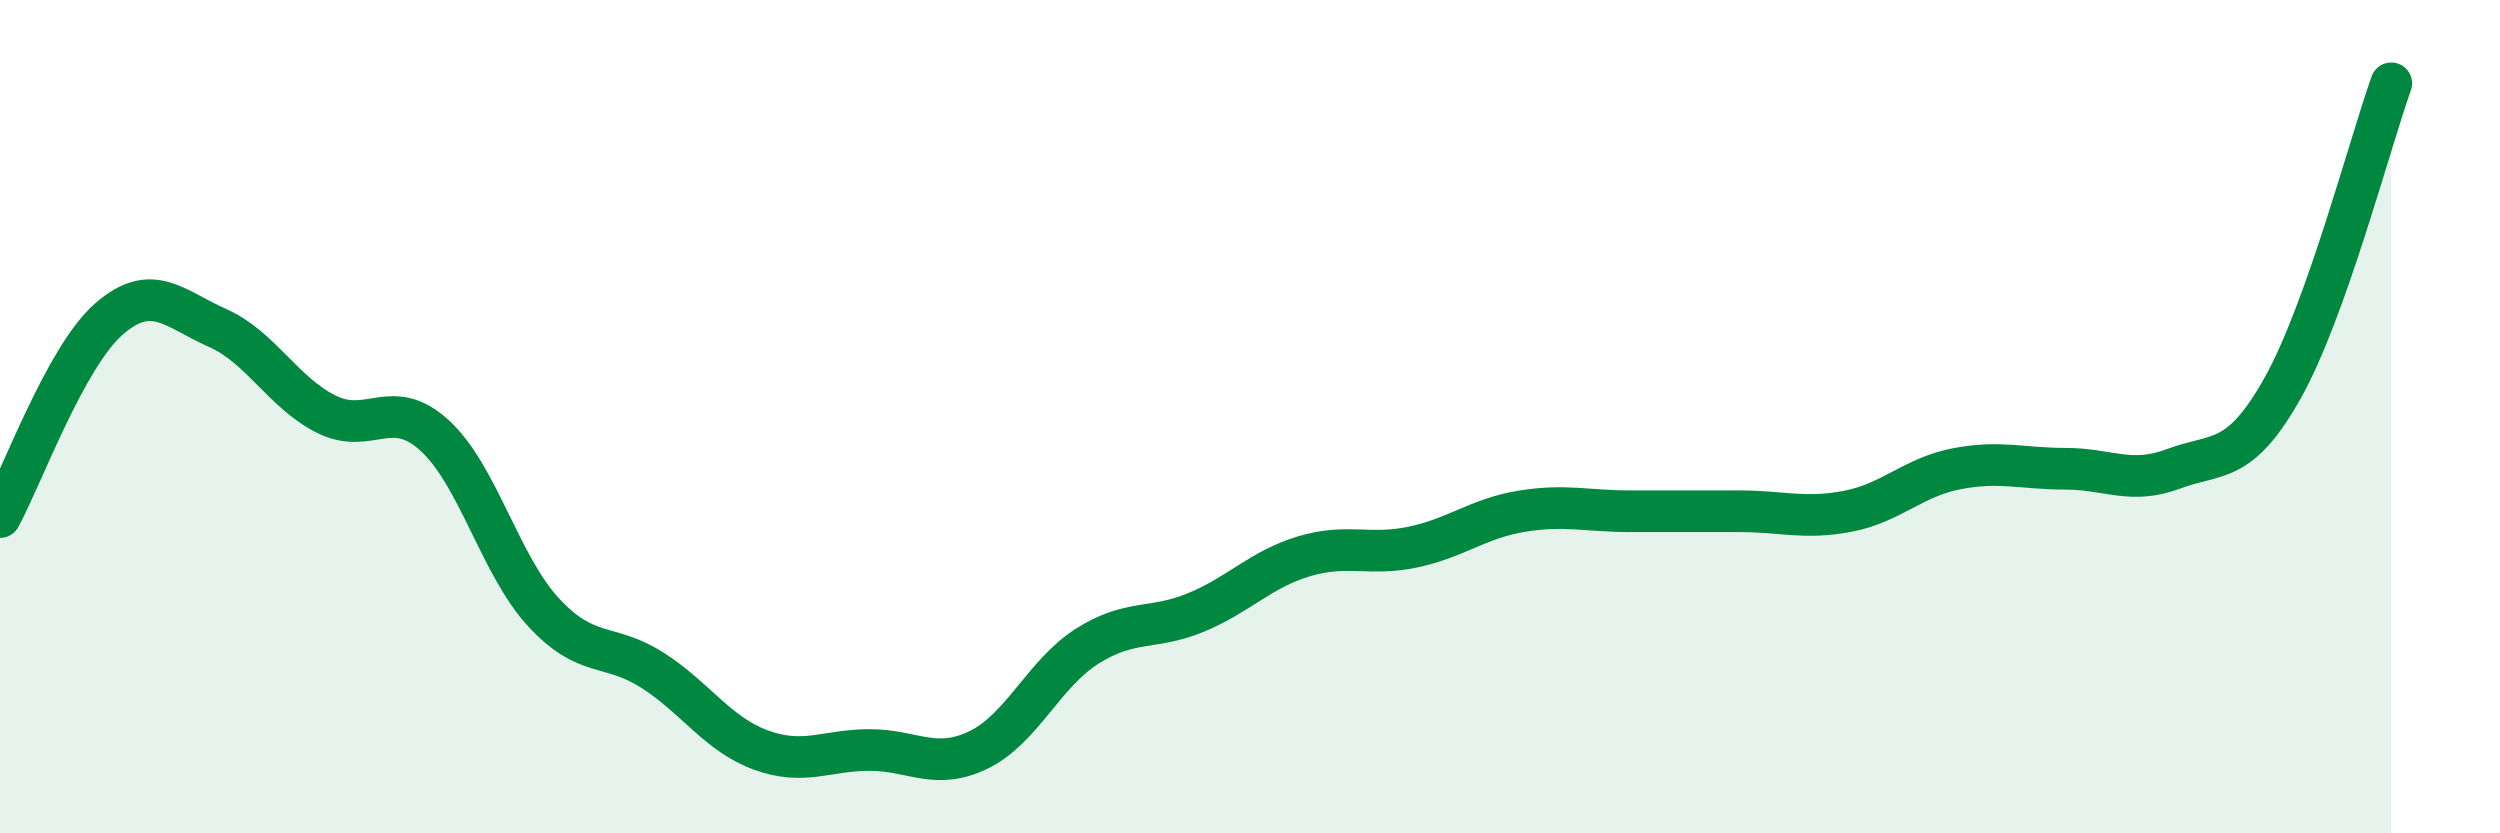
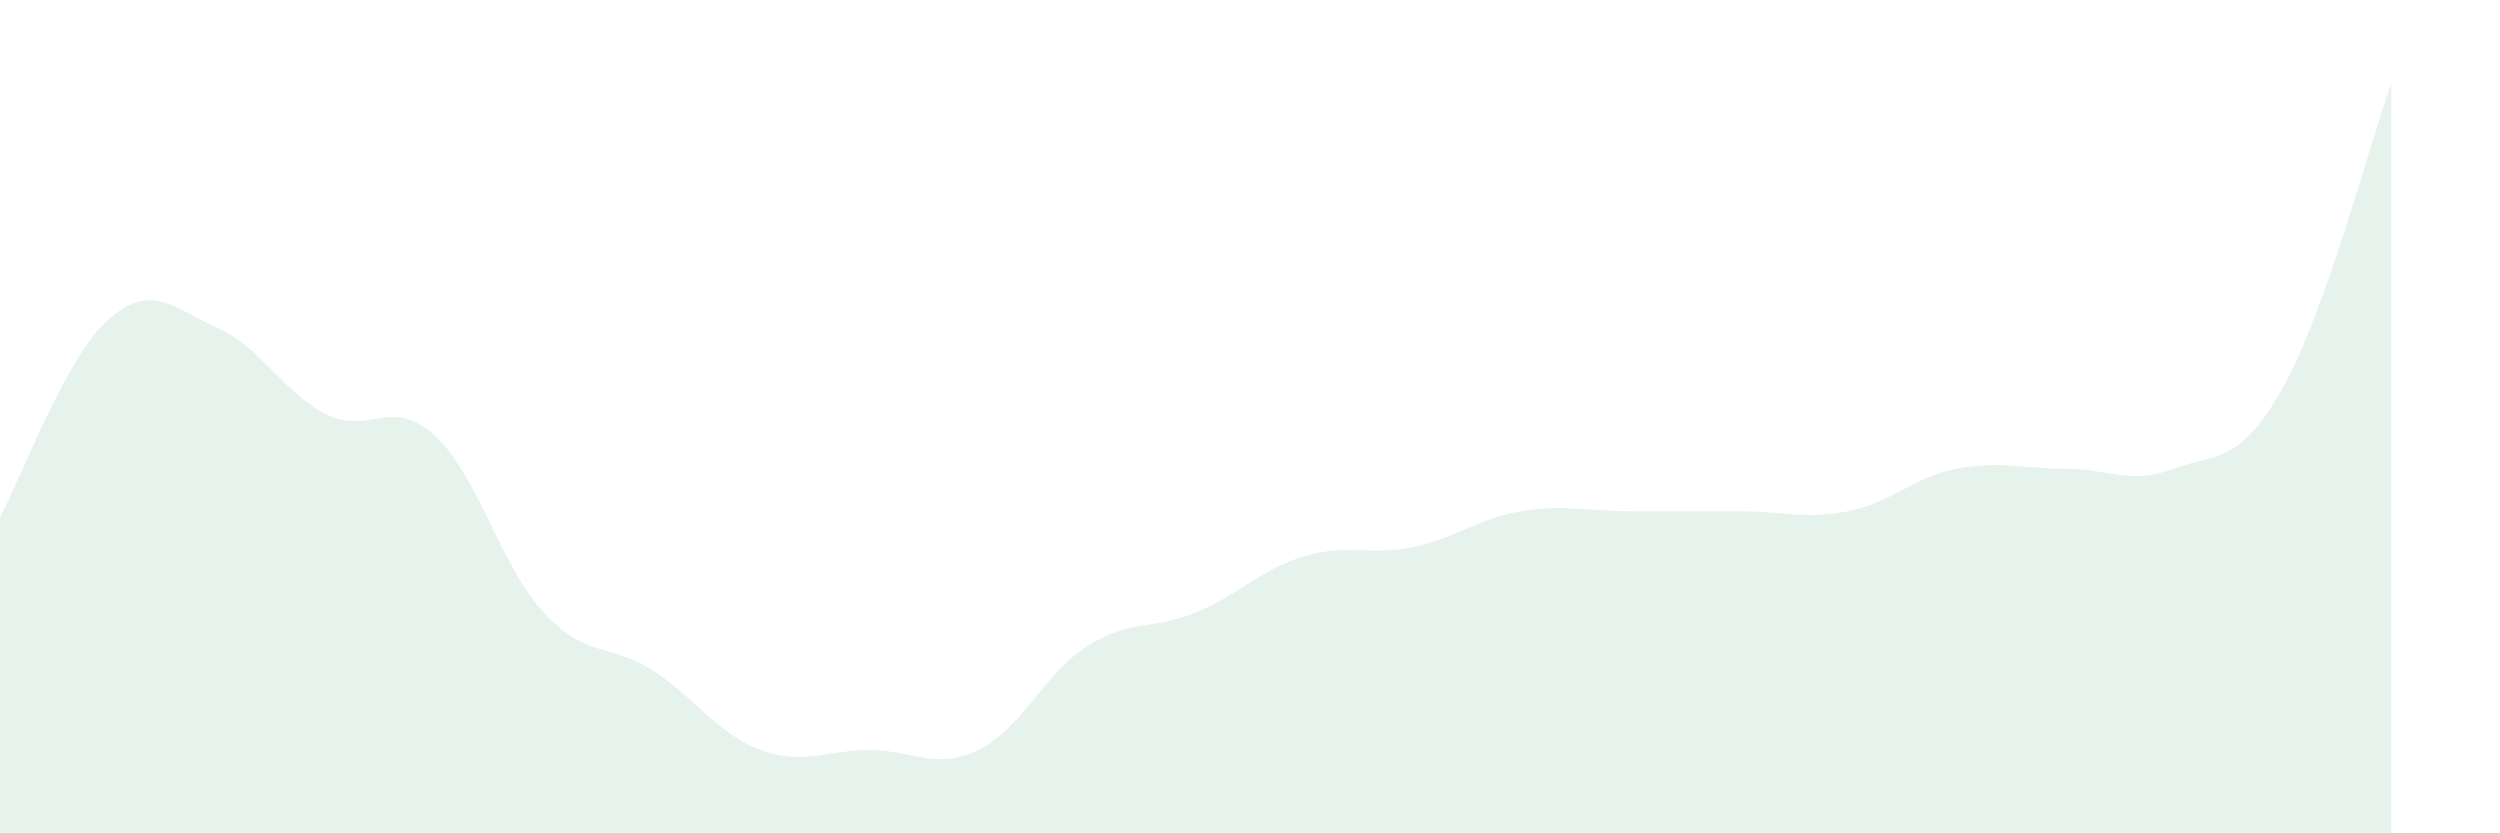
<svg xmlns="http://www.w3.org/2000/svg" width="60" height="20" viewBox="0 0 60 20">
  <path d="M 0,12.41 C 0.52,11.46 1.57,8.57 2.61,7.66 C 3.65,6.75 4.18,7.41 5.22,7.87 C 6.26,8.33 6.79,9.42 7.83,9.94 C 8.87,10.46 9.39,9.5 10.43,10.45 C 11.47,11.4 12,13.56 13.04,14.69 C 14.08,15.82 14.61,15.42 15.65,16.08 C 16.69,16.74 17.22,17.62 18.26,18 C 19.3,18.38 19.83,18 20.87,18 C 21.91,18 22.44,18.5 23.48,18 C 24.52,17.5 25.05,16.17 26.09,15.51 C 27.13,14.85 27.66,15.13 28.7,14.7 C 29.74,14.27 30.26,13.66 31.3,13.35 C 32.34,13.04 32.87,13.35 33.91,13.13 C 34.95,12.91 35.48,12.44 36.52,12.27 C 37.56,12.1 38.09,12.27 39.13,12.27 C 40.17,12.27 40.7,12.27 41.74,12.27 C 42.78,12.27 43.31,12.47 44.35,12.27 C 45.39,12.07 45.92,11.45 46.96,11.25 C 48,11.05 48.53,11.25 49.57,11.25 C 50.61,11.25 51.13,11.64 52.17,11.25 C 53.21,10.86 53.74,11.17 54.78,9.32 C 55.82,7.47 56.87,3.46 57.39,2L57.39 20L0 20Z" fill="#008740" opacity="0.1" stroke-linecap="round" stroke-linejoin="round" />
-   <path d="M 0,12.41 C 0.52,11.46 1.57,8.57 2.61,7.66 C 3.65,6.75 4.18,7.41 5.22,7.87 C 6.26,8.33 6.79,9.42 7.83,9.94 C 8.87,10.46 9.39,9.5 10.43,10.45 C 11.47,11.4 12,13.56 13.04,14.69 C 14.08,15.82 14.61,15.42 15.65,16.08 C 16.69,16.74 17.22,17.62 18.26,18 C 19.3,18.38 19.83,18 20.87,18 C 21.91,18 22.44,18.5 23.48,18 C 24.52,17.5 25.05,16.17 26.09,15.51 C 27.13,14.85 27.66,15.13 28.7,14.7 C 29.74,14.27 30.26,13.66 31.3,13.35 C 32.34,13.04 32.87,13.35 33.91,13.13 C 34.95,12.91 35.48,12.44 36.52,12.27 C 37.56,12.1 38.09,12.27 39.13,12.27 C 40.17,12.27 40.7,12.27 41.74,12.27 C 42.78,12.27 43.31,12.47 44.35,12.27 C 45.39,12.07 45.92,11.45 46.96,11.25 C 48,11.05 48.53,11.25 49.57,11.25 C 50.61,11.25 51.13,11.64 52.17,11.25 C 53.21,10.86 53.74,11.17 54.78,9.32 C 55.82,7.47 56.87,3.46 57.39,2" stroke="#008740" stroke-width="1" fill="none" stroke-linecap="round" stroke-linejoin="round" />
</svg>